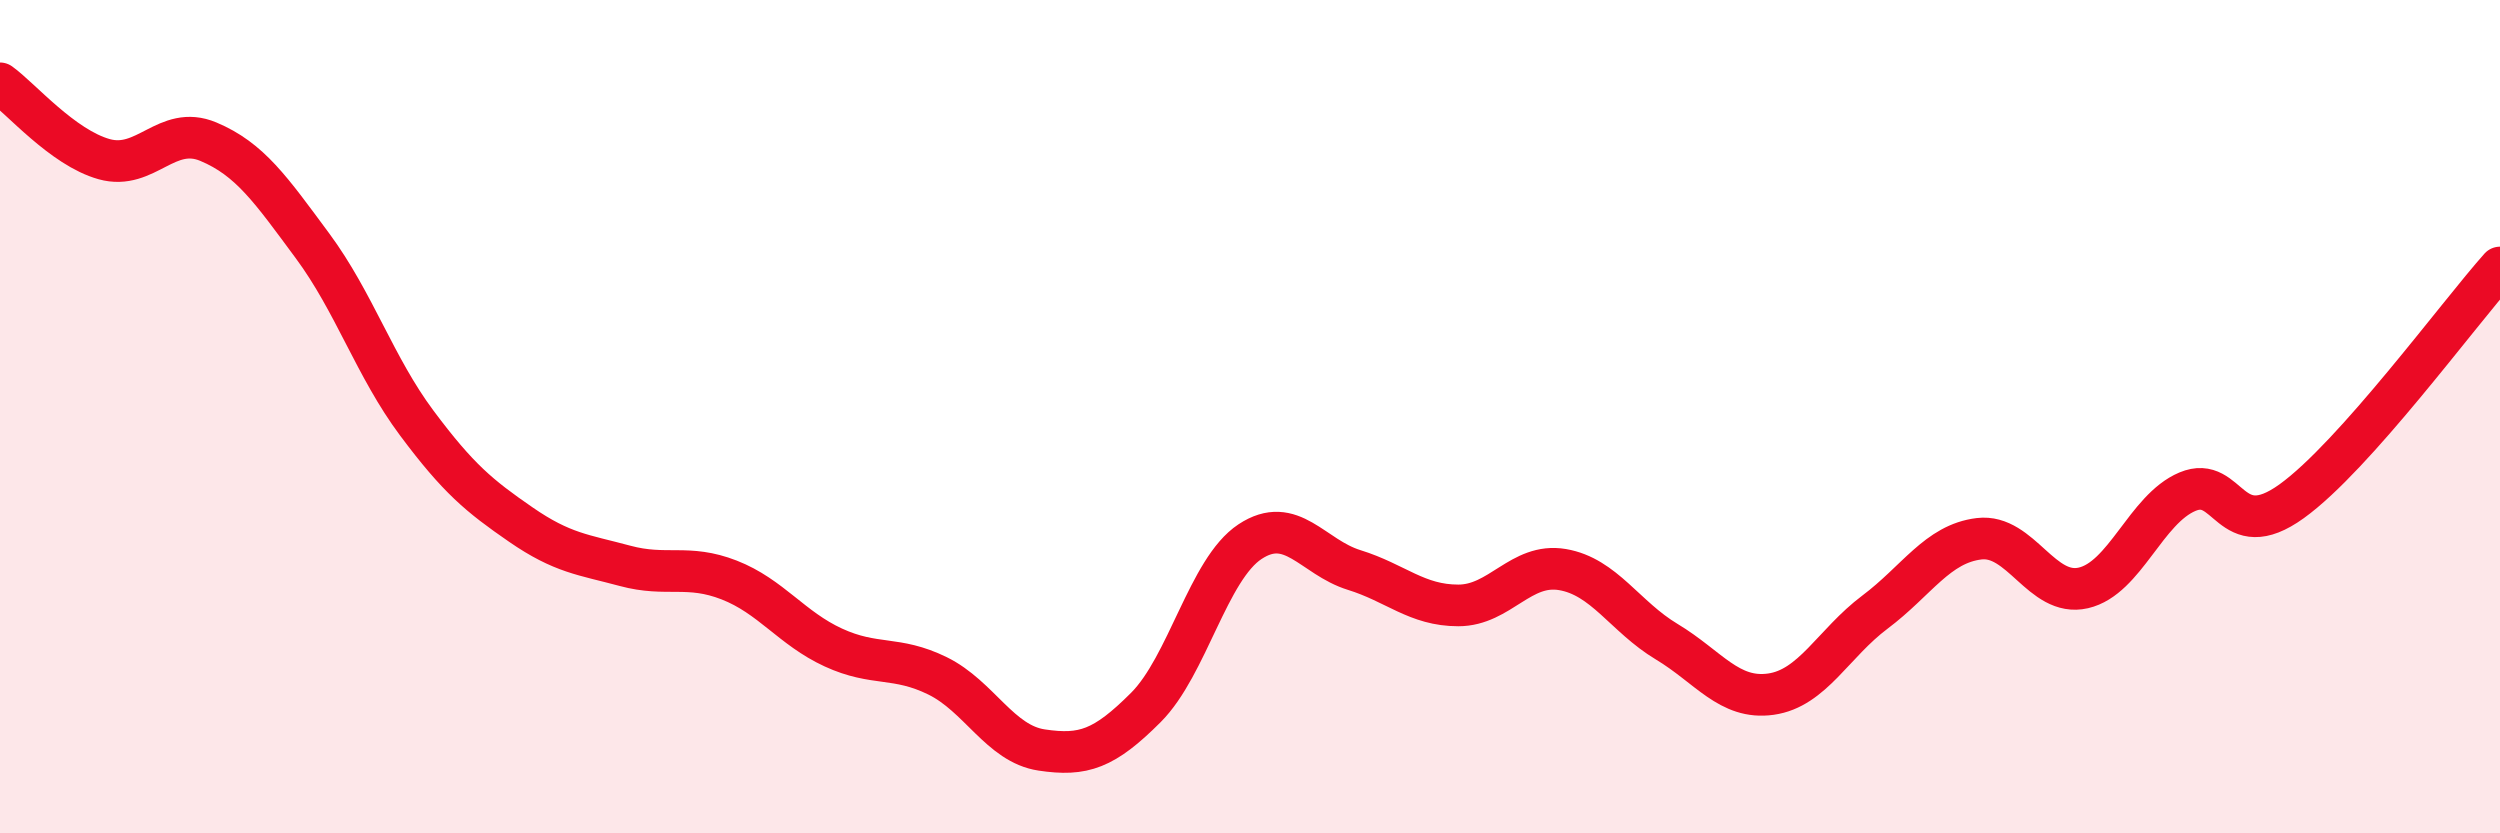
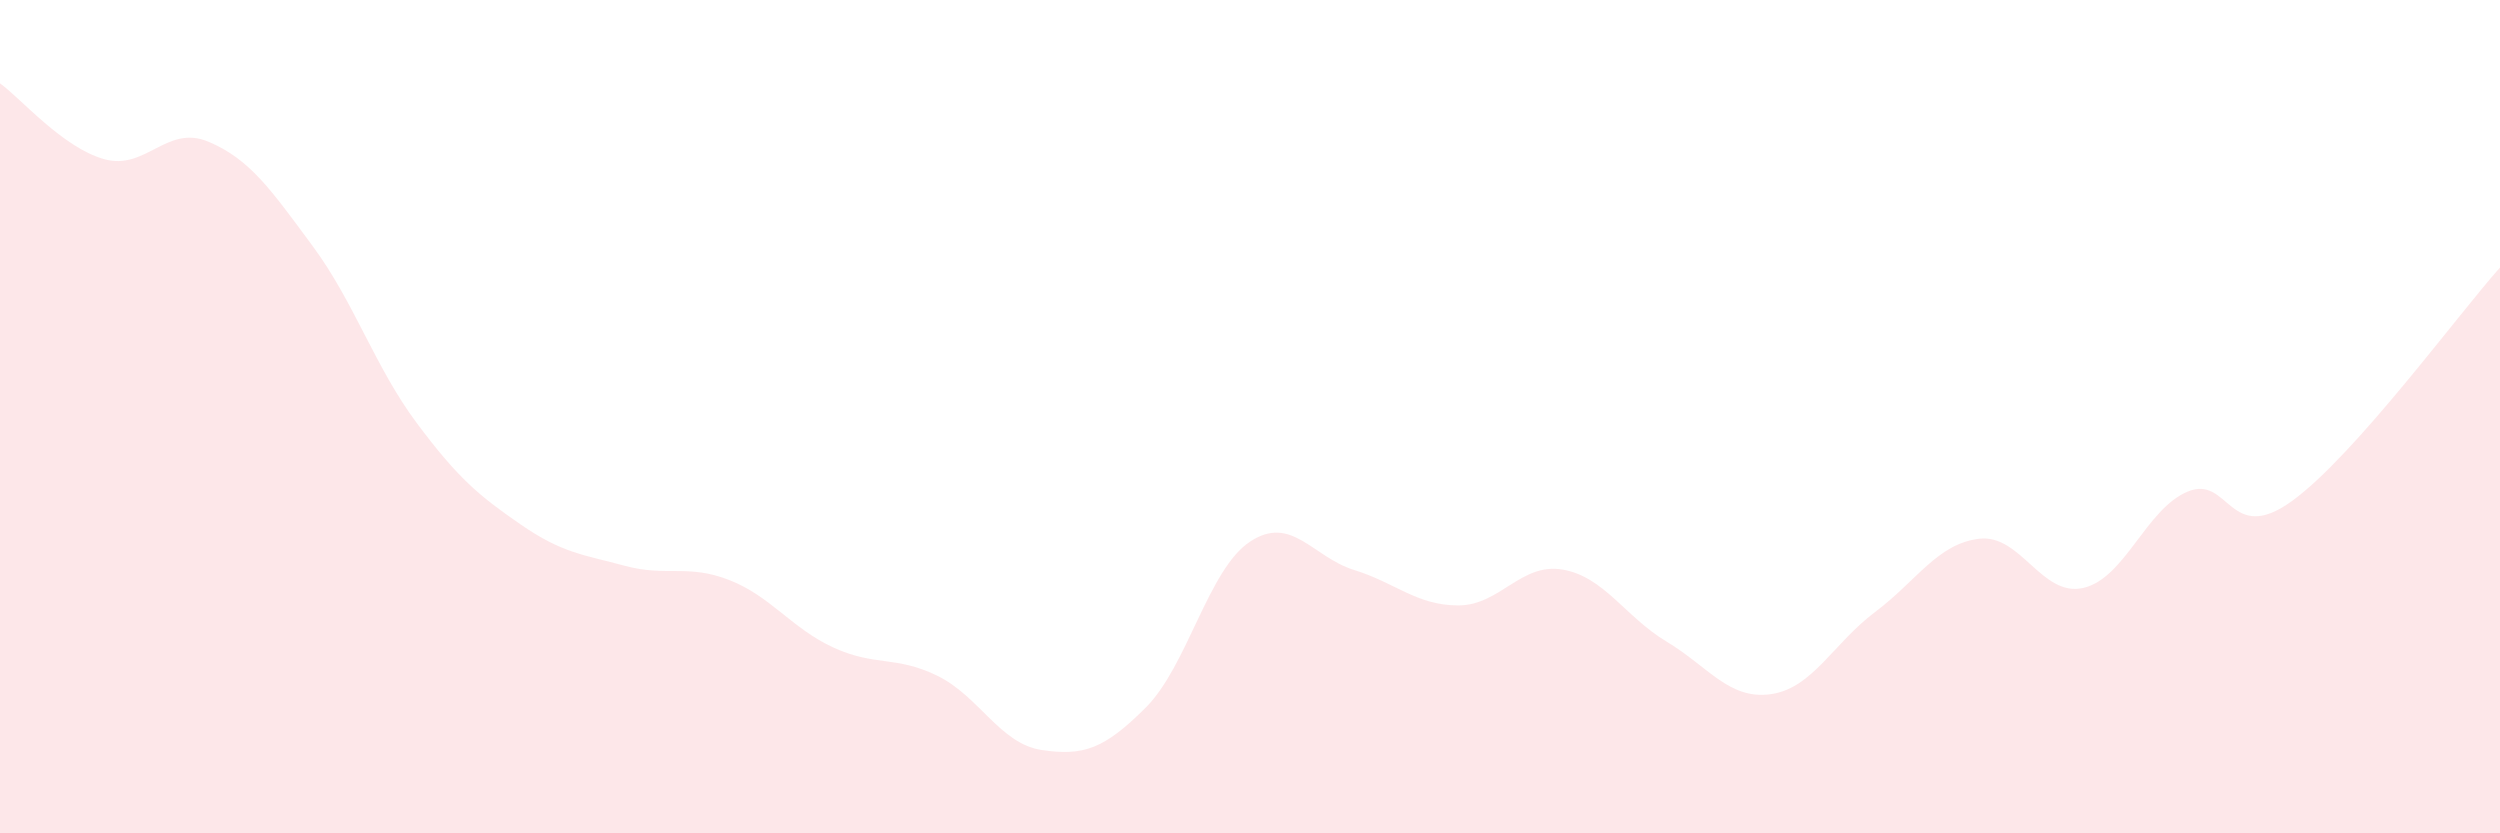
<svg xmlns="http://www.w3.org/2000/svg" width="60" height="20" viewBox="0 0 60 20">
  <path d="M 0,2 C 0.5,2.36 1.5,3.54 2.5,3.82 C 3.5,4.1 4,2.98 5,3.4 C 6,3.82 6.5,4.55 7.5,5.9 C 8.5,7.25 9,8.81 10,10.15 C 11,11.49 11.5,11.9 12.5,12.59 C 13.5,13.28 14,13.31 15,13.58 C 16,13.85 16.5,13.53 17.5,13.92 C 18.5,14.31 19,15.08 20,15.54 C 21,16 21.5,15.73 22.5,16.22 C 23.5,16.71 24,17.85 25,18 C 26,18.15 26.5,17.98 27.5,16.98 C 28.5,15.98 29,13.66 30,13 C 31,12.34 31.5,13.37 32.5,13.68 C 33.5,13.99 34,14.53 35,14.53 C 36,14.53 36.5,13.5 37.5,13.67 C 38.5,13.84 39,14.8 40,15.4 C 41,16 41.5,16.8 42.5,16.66 C 43.5,16.52 44,15.44 45,14.69 C 46,13.94 46.5,13.05 47.5,12.93 C 48.5,12.81 49,14.34 50,14.11 C 51,13.88 51.5,12.22 52.5,11.8 C 53.5,11.38 53.5,13.11 55,12.03 C 56.5,10.95 59,7.54 60,6.42L60 20L0 20Z" fill="#EB0A25" opacity="0.1" stroke-linecap="round" stroke-linejoin="round" />
-   <path d="M 0,2 C 0.5,2.36 1.5,3.54 2.5,3.82 C 3.5,4.1 4,2.98 5,3.4 C 6,3.82 6.5,4.55 7.5,5.9 C 8.5,7.25 9,8.81 10,10.15 C 11,11.49 11.5,11.9 12.5,12.59 C 13.5,13.28 14,13.31 15,13.58 C 16,13.85 16.5,13.53 17.5,13.92 C 18.5,14.31 19,15.08 20,15.54 C 21,16 21.5,15.73 22.5,16.22 C 23.5,16.71 24,17.85 25,18 C 26,18.15 26.5,17.98 27.5,16.98 C 28.5,15.98 29,13.66 30,13 C 31,12.34 31.5,13.37 32.5,13.68 C 33.5,13.99 34,14.53 35,14.53 C 36,14.53 36.5,13.5 37.5,13.67 C 38.5,13.84 39,14.8 40,15.4 C 41,16 41.5,16.8 42.5,16.66 C 43.5,16.52 44,15.44 45,14.69 C 46,13.94 46.5,13.05 47.5,12.93 C 48.5,12.81 49,14.34 50,14.11 C 51,13.88 51.5,12.22 52.5,11.8 C 53.5,11.38 53.5,13.11 55,12.03 C 56.5,10.95 59,7.54 60,6.42" stroke="#EB0A25" stroke-width="1" fill="none" stroke-linecap="round" stroke-linejoin="round" />
</svg>